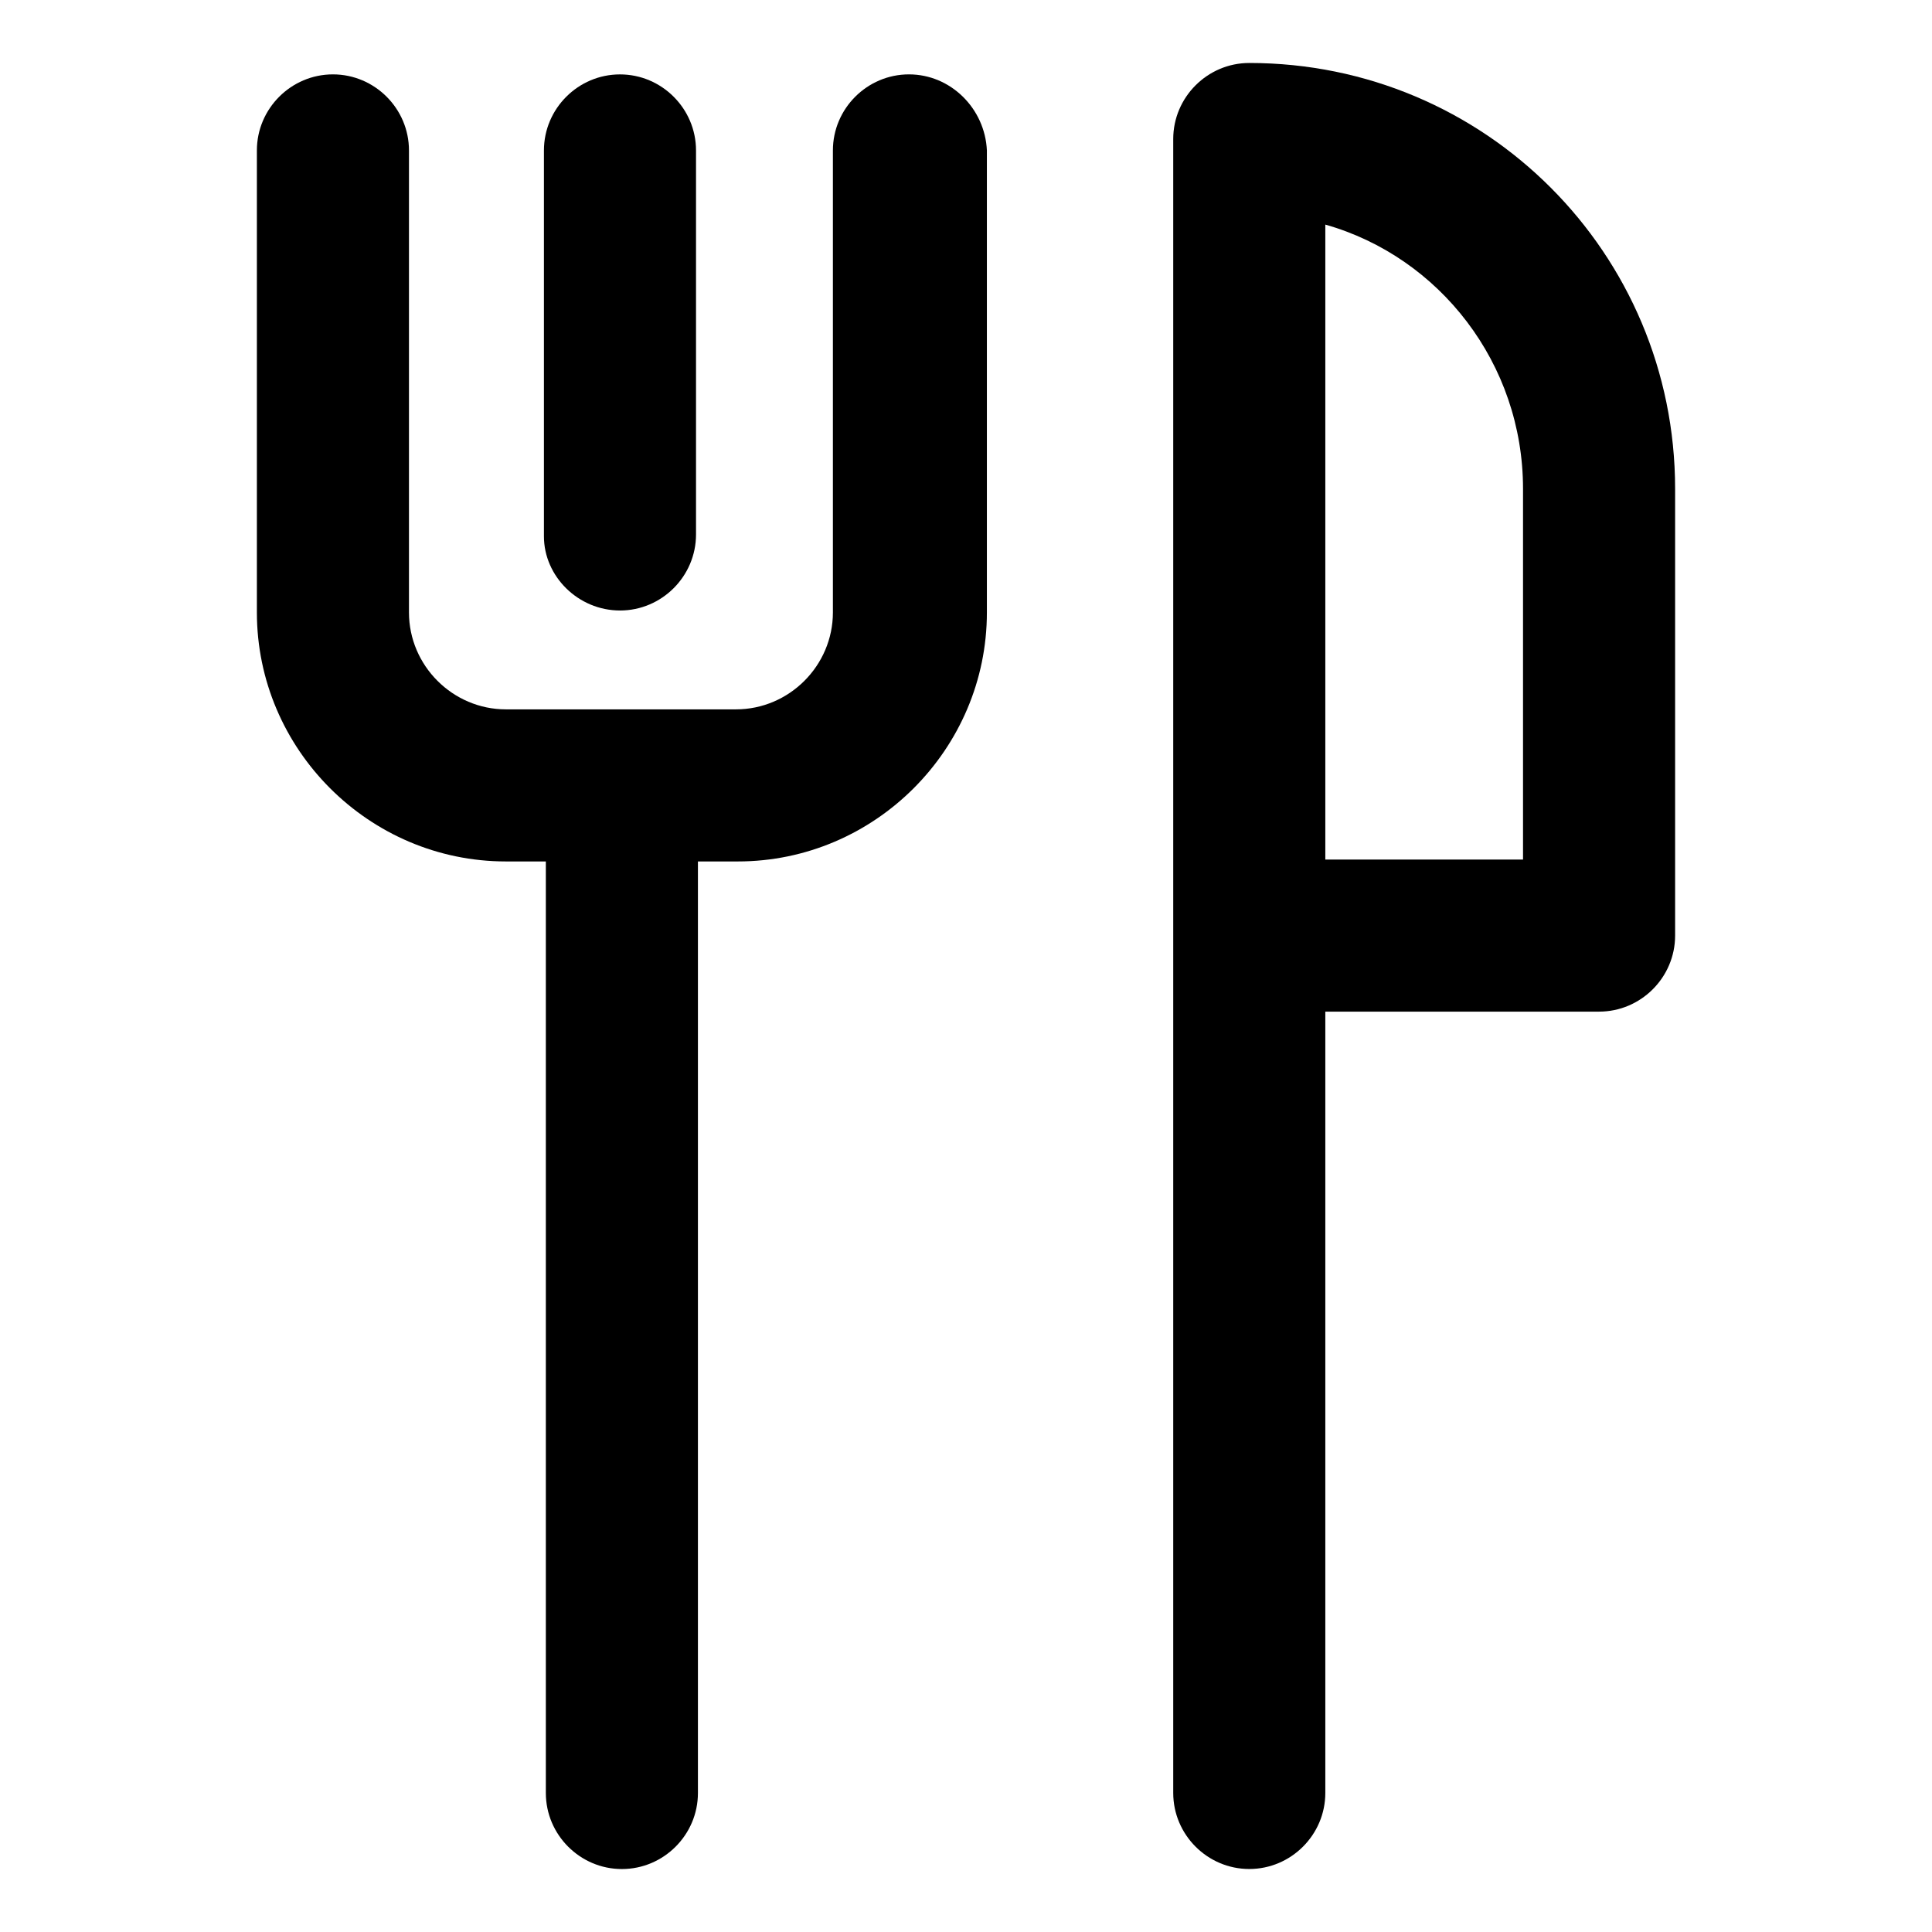
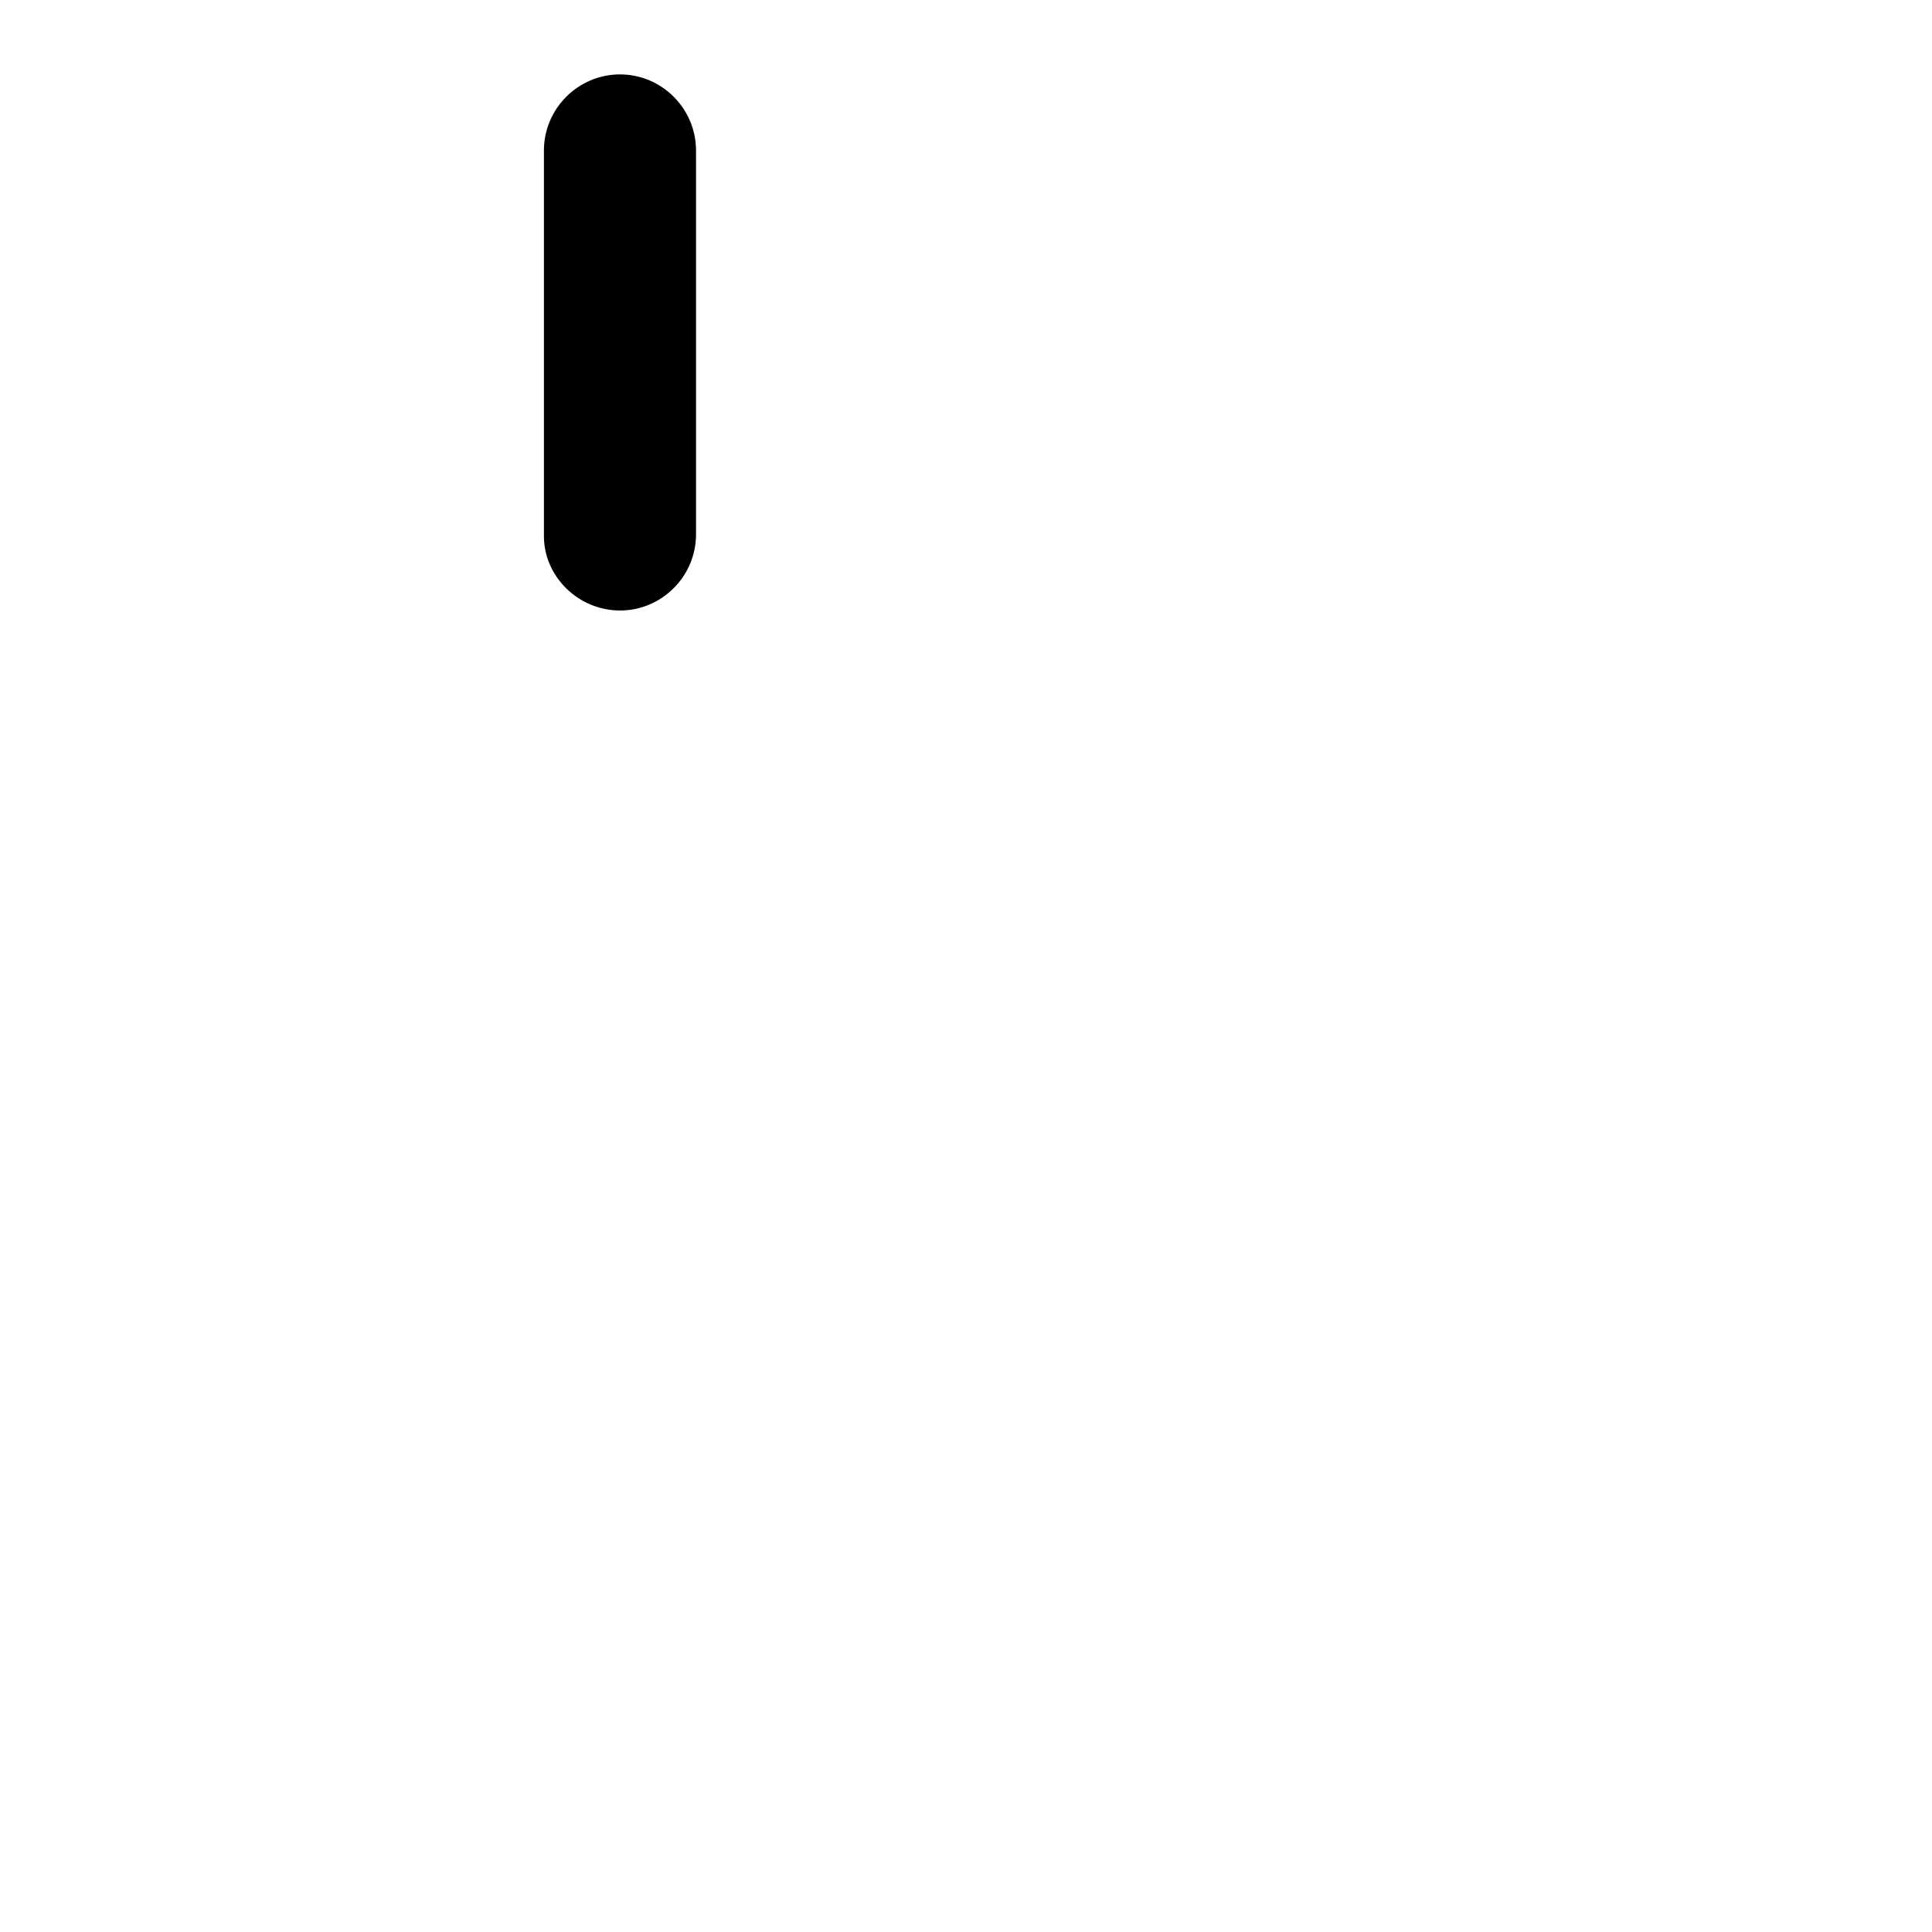
<svg xmlns="http://www.w3.org/2000/svg" fill="#000000" width="800px" height="800px" version="1.1" viewBox="144 144 512 512">
  <g>
-     <path d="m384.88 163.71c-11.082 0-20.152 9.07-20.152 20.152v122.43c0 14.105-11.586 25.695-25.695 25.695h-60.957c-14.105 0-25.695-11.586-25.695-25.695v-122.43c0-11.082-9.07-20.152-20.152-20.152s-20.152 9.07-20.152 20.152v122.43c0 36.273 29.727 66 66 66h10.578v246.87c0 11.082 9.07 20.152 20.152 20.152 11.082 0 20.152-9.07 20.152-20.152v-246.87h10.578c36.273 0 66-29.727 66-66v-122.43c-0.504-11.082-9.57-20.152-20.656-20.152z" />
    <path d="m308.3 305.79c11.082 0 20.152-9.07 20.152-20.152v-101.77c0-11.082-9.07-20.152-20.152-20.152-11.082 0-20.152 9.07-20.152 20.152v102.27c0 10.582 9.07 19.648 20.152 19.648z" />
-     <path d="m475.07 160.69c-11.082 0-20.152 9.07-20.152 20.152v438.31c0 11.082 9.07 20.152 20.152 20.152 11.082 0 20.152-9.07 20.152-20.152v-207.06h72.547c11.082 0 20.152-9.07 20.152-20.152v-118.39c0-62.473-50.379-112.86-112.85-112.86zm72.547 211.1h-52.395v-168.27c30.23 8.566 52.395 36.777 52.395 70.031z" />
  </g>
</svg>